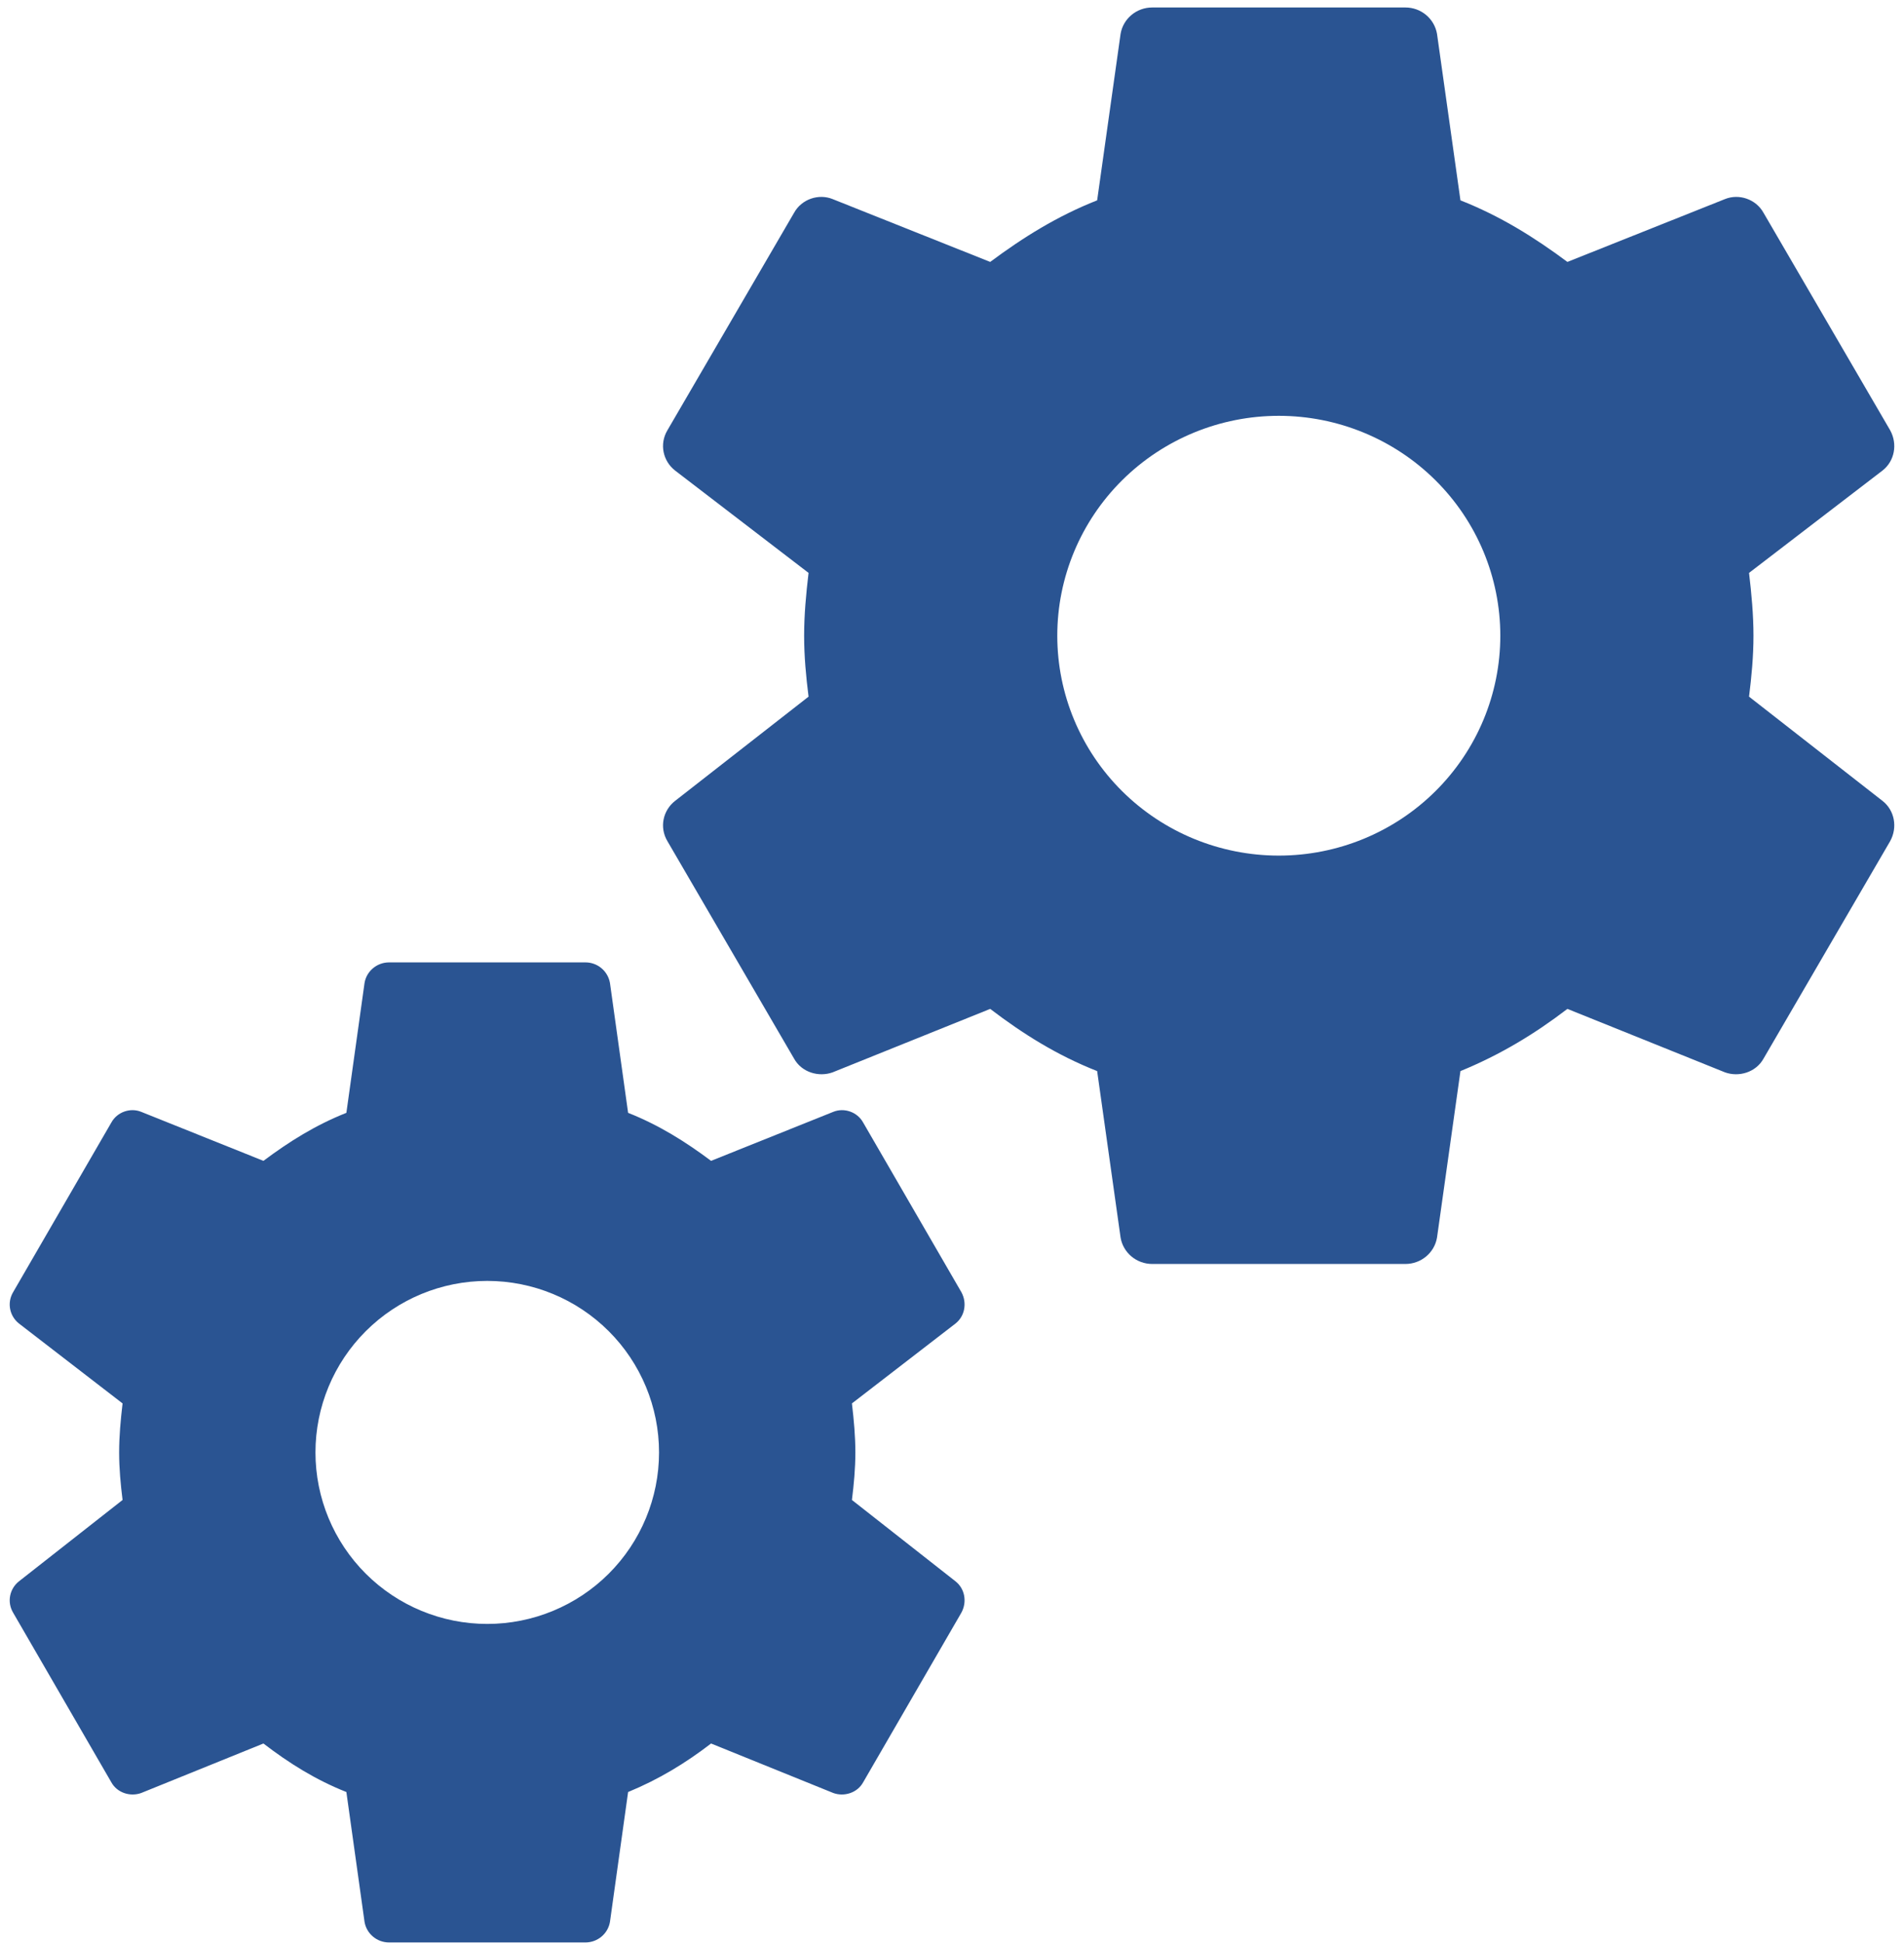
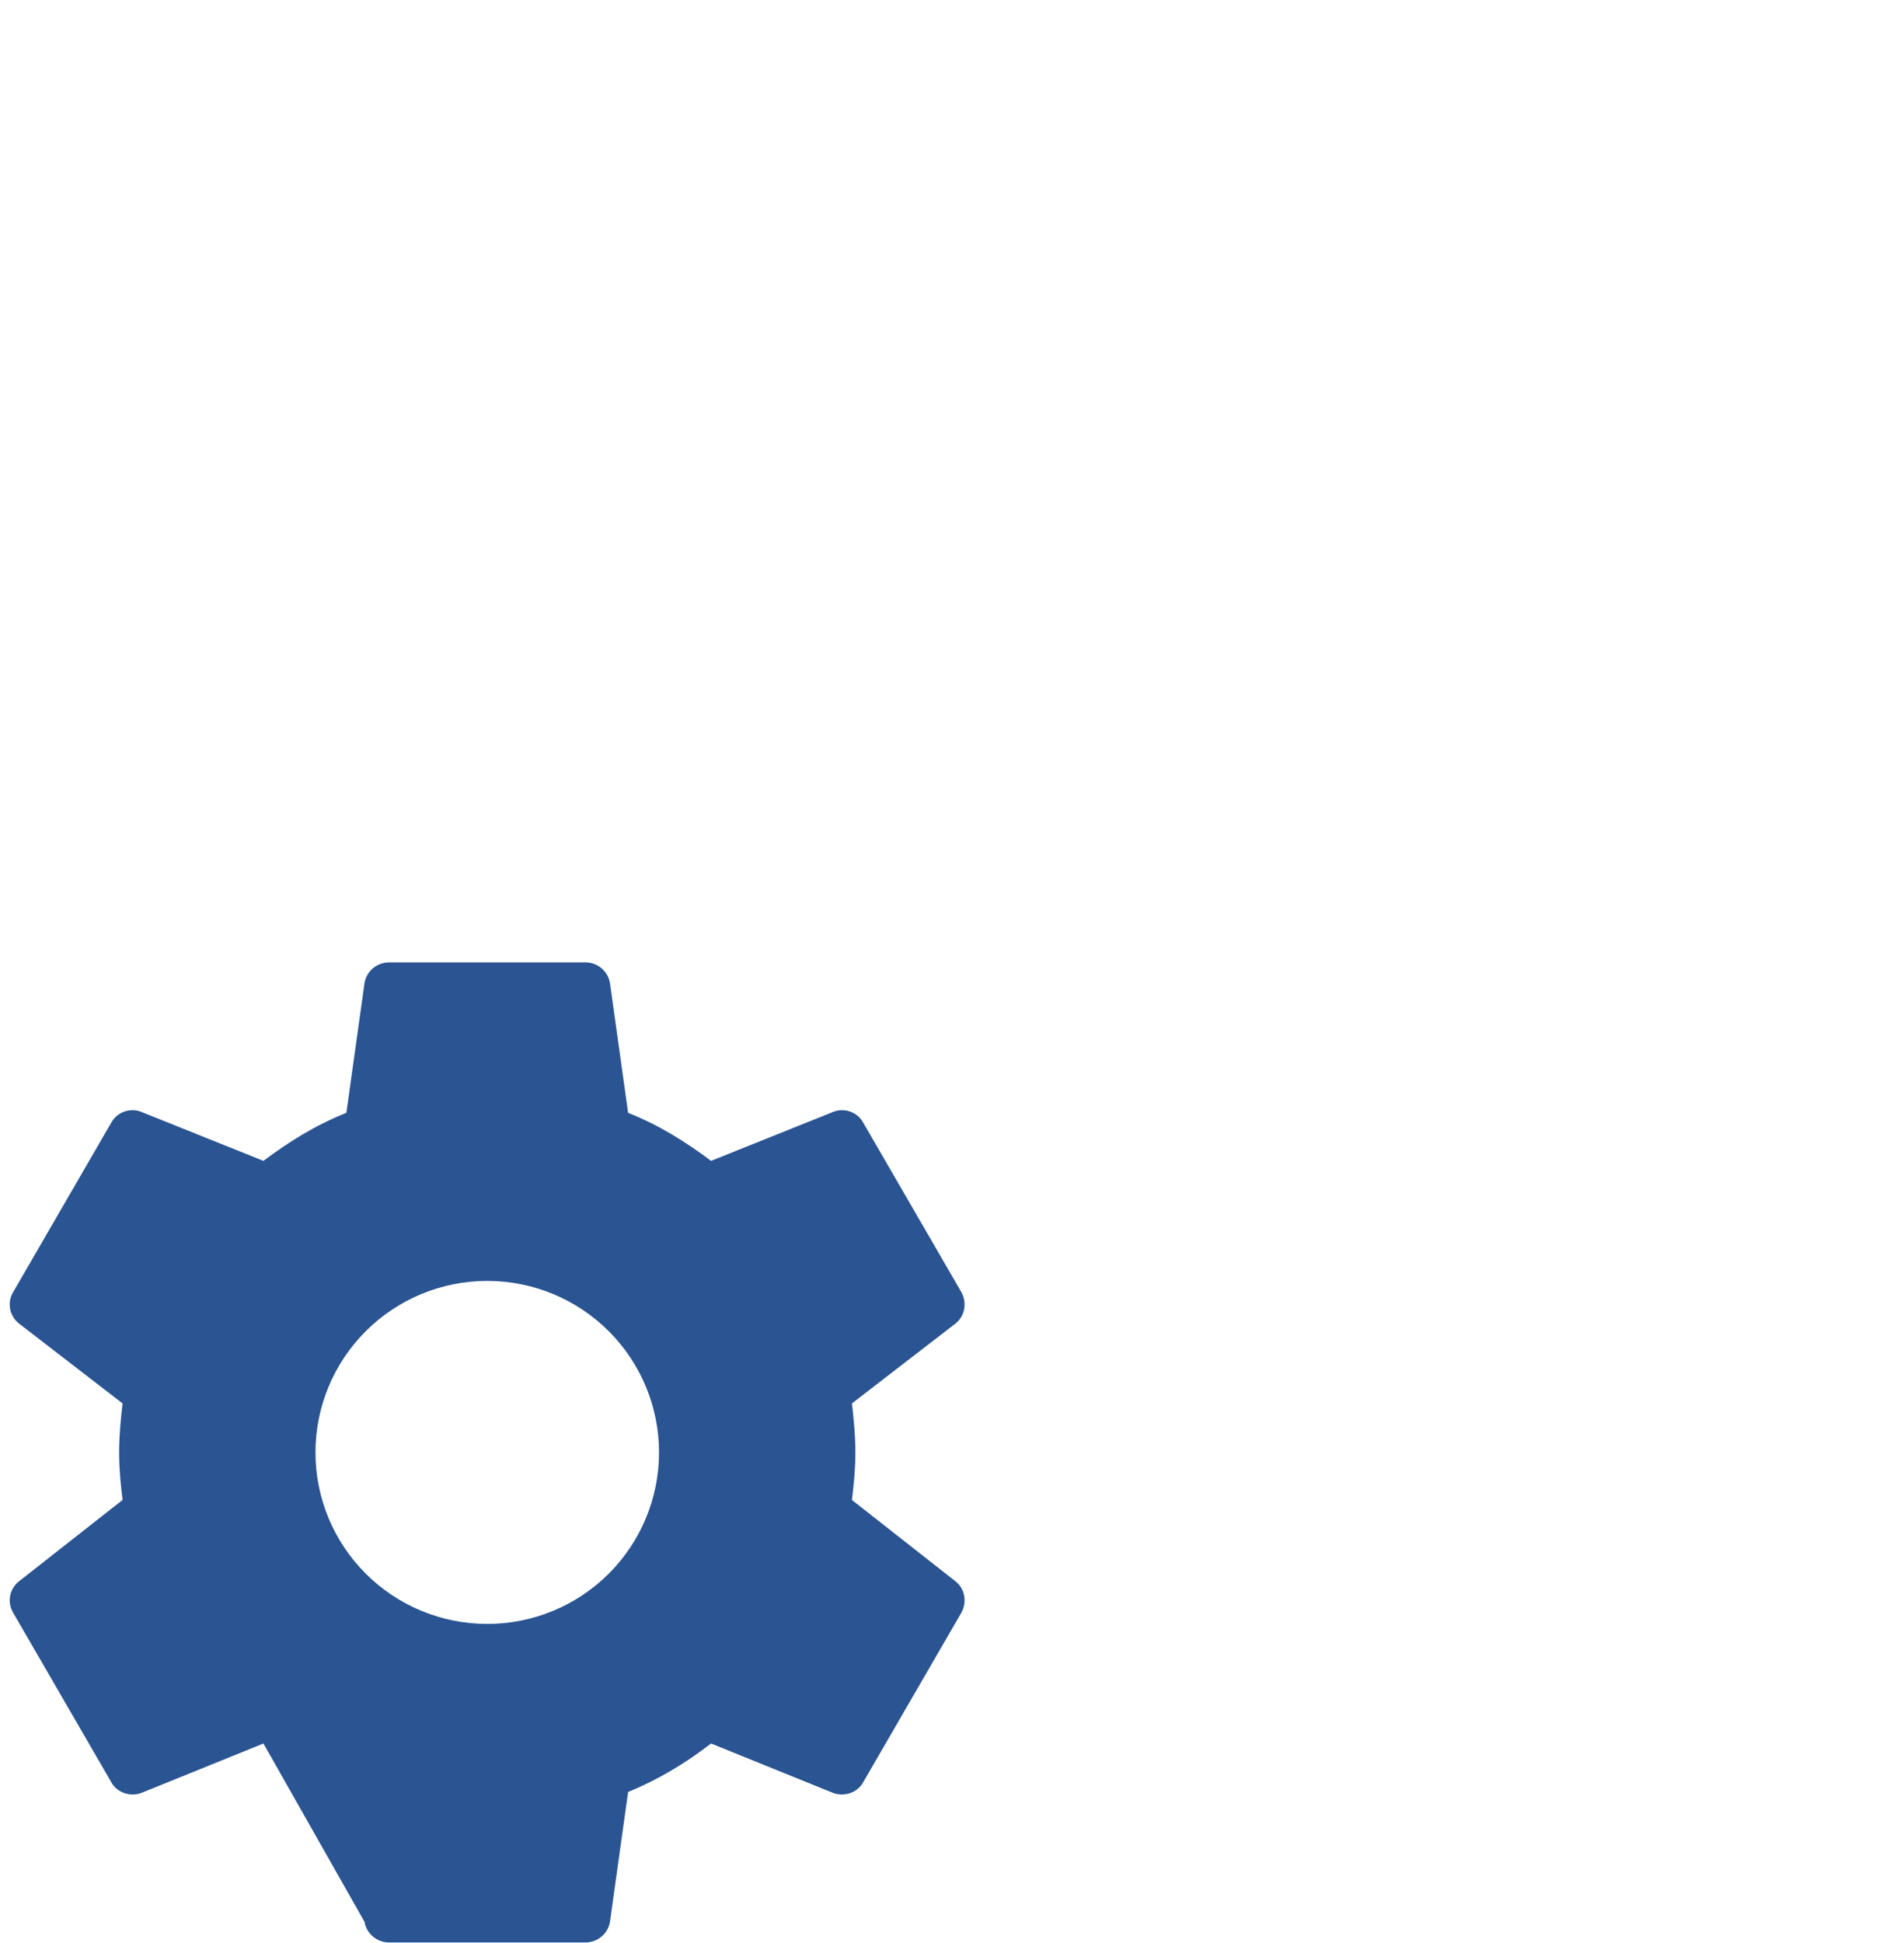
<svg xmlns="http://www.w3.org/2000/svg" width="98" height="100" viewBox="0 0 98 100" fill="none">
-   <path d="M65.82 44.035C62.797 44.035 59.897 42.843 57.758 40.72C55.62 38.598 54.419 35.719 54.419 32.718C54.419 29.717 55.62 26.838 57.758 24.716C59.897 22.594 62.797 21.401 65.82 21.401C68.844 21.401 71.744 22.594 73.882 24.716C76.021 26.838 77.222 29.717 77.222 32.718C77.222 35.719 76.021 38.598 73.882 40.72C71.744 42.843 68.844 44.035 65.82 44.035ZM90.024 35.854C90.154 34.82 90.252 33.785 90.252 32.718C90.252 31.651 90.154 30.584 90.024 29.485L96.898 24.214C97.516 23.729 97.679 22.856 97.288 22.145L90.773 10.958C90.382 10.246 89.503 9.955 88.786 10.246L80.675 13.48C78.981 12.219 77.222 11.119 75.17 10.311L73.964 1.743C73.898 1.362 73.698 1.017 73.4 0.768C73.102 0.52 72.725 0.384 72.336 0.385H59.305C58.491 0.385 57.807 0.967 57.677 1.743L56.471 10.311C54.419 11.119 52.66 12.219 50.966 13.48L42.855 10.246C42.138 9.955 41.258 10.246 40.868 10.958L34.352 22.145C33.929 22.856 34.124 23.729 34.743 24.214L41.617 29.485C41.486 30.584 41.389 31.651 41.389 32.718C41.389 33.785 41.486 34.82 41.617 35.854L34.743 41.222C34.124 41.707 33.929 42.58 34.352 43.291L40.868 54.478C41.258 55.19 42.138 55.449 42.855 55.19L50.966 51.924C52.66 53.218 54.419 54.317 56.471 55.125L57.677 63.694C57.807 64.469 58.491 65.052 59.305 65.052H72.336C73.15 65.052 73.834 64.469 73.964 63.694L75.17 55.125C77.222 54.285 78.981 53.218 80.675 51.924L88.786 55.19C89.503 55.449 90.382 55.19 90.773 54.478L97.288 43.291C97.679 42.58 97.516 41.707 96.898 41.222L90.024 35.854Z" fill="#2A5492" />
-   <path d="M25.079 83.578C22.734 83.578 20.485 82.648 18.827 80.993C17.169 79.338 16.237 77.092 16.237 74.751C16.237 72.41 17.169 70.165 18.827 68.51C20.485 66.854 22.734 65.924 25.079 65.924C27.424 65.924 29.673 66.854 31.331 68.51C32.989 70.165 33.921 72.41 33.921 74.751C33.921 77.092 32.989 79.338 31.331 80.993C29.673 82.648 27.424 83.578 25.079 83.578ZM43.849 77.198C43.95 76.391 44.026 75.584 44.026 74.751C44.026 73.919 43.95 73.087 43.849 72.229L49.179 68.118C49.66 67.74 49.786 67.059 49.483 66.504L44.43 57.778C44.127 57.223 43.445 56.996 42.889 57.223L36.599 59.745C35.285 58.762 33.921 57.904 32.329 57.274L31.395 50.59C31.343 50.293 31.188 50.024 30.957 49.83C30.726 49.636 30.433 49.53 30.131 49.531H20.026C19.395 49.531 18.864 49.985 18.763 50.59L17.828 57.274C16.237 57.904 14.873 58.762 13.559 59.745L7.269 57.223C6.713 56.996 6.031 57.223 5.728 57.778L0.675 66.504C0.347 67.059 0.498 67.74 0.978 68.118L6.309 72.229C6.208 73.087 6.132 73.919 6.132 74.751C6.132 75.584 6.208 76.391 6.309 77.198L0.978 81.384C0.498 81.762 0.347 82.443 0.675 82.998L5.728 91.724C6.031 92.279 6.713 92.481 7.269 92.279L13.559 89.732C14.873 90.741 16.237 91.598 17.828 92.229L18.763 98.912C18.864 99.517 19.395 99.971 20.026 99.971H30.131C30.763 99.971 31.294 99.517 31.395 98.912L32.329 92.229C33.921 91.573 35.285 90.741 36.599 89.732L42.889 92.279C43.445 92.481 44.127 92.279 44.43 91.724L49.483 82.998C49.786 82.443 49.66 81.762 49.179 81.384L43.849 77.198Z" fill="#2A5492" />
+   <path d="M25.079 83.578C22.734 83.578 20.485 82.648 18.827 80.993C17.169 79.338 16.237 77.092 16.237 74.751C16.237 72.41 17.169 70.165 18.827 68.51C20.485 66.854 22.734 65.924 25.079 65.924C27.424 65.924 29.673 66.854 31.331 68.51C32.989 70.165 33.921 72.41 33.921 74.751C33.921 77.092 32.989 79.338 31.331 80.993C29.673 82.648 27.424 83.578 25.079 83.578ZM43.849 77.198C43.95 76.391 44.026 75.584 44.026 74.751C44.026 73.919 43.95 73.087 43.849 72.229L49.179 68.118C49.66 67.74 49.786 67.059 49.483 66.504L44.43 57.778C44.127 57.223 43.445 56.996 42.889 57.223L36.599 59.745C35.285 58.762 33.921 57.904 32.329 57.274L31.395 50.59C31.343 50.293 31.188 50.024 30.957 49.83C30.726 49.636 30.433 49.53 30.131 49.531H20.026C19.395 49.531 18.864 49.985 18.763 50.59L17.828 57.274C16.237 57.904 14.873 58.762 13.559 59.745L7.269 57.223C6.713 56.996 6.031 57.223 5.728 57.778L0.675 66.504C0.347 67.059 0.498 67.74 0.978 68.118L6.309 72.229C6.208 73.087 6.132 73.919 6.132 74.751C6.132 75.584 6.208 76.391 6.309 77.198L0.978 81.384C0.498 81.762 0.347 82.443 0.675 82.998L5.728 91.724C6.031 92.279 6.713 92.481 7.269 92.279L13.559 89.732L18.763 98.912C18.864 99.517 19.395 99.971 20.026 99.971H30.131C30.763 99.971 31.294 99.517 31.395 98.912L32.329 92.229C33.921 91.573 35.285 90.741 36.599 89.732L42.889 92.279C43.445 92.481 44.127 92.279 44.43 91.724L49.483 82.998C49.786 82.443 49.66 81.762 49.179 81.384L43.849 77.198Z" fill="#2A5492" />
</svg>